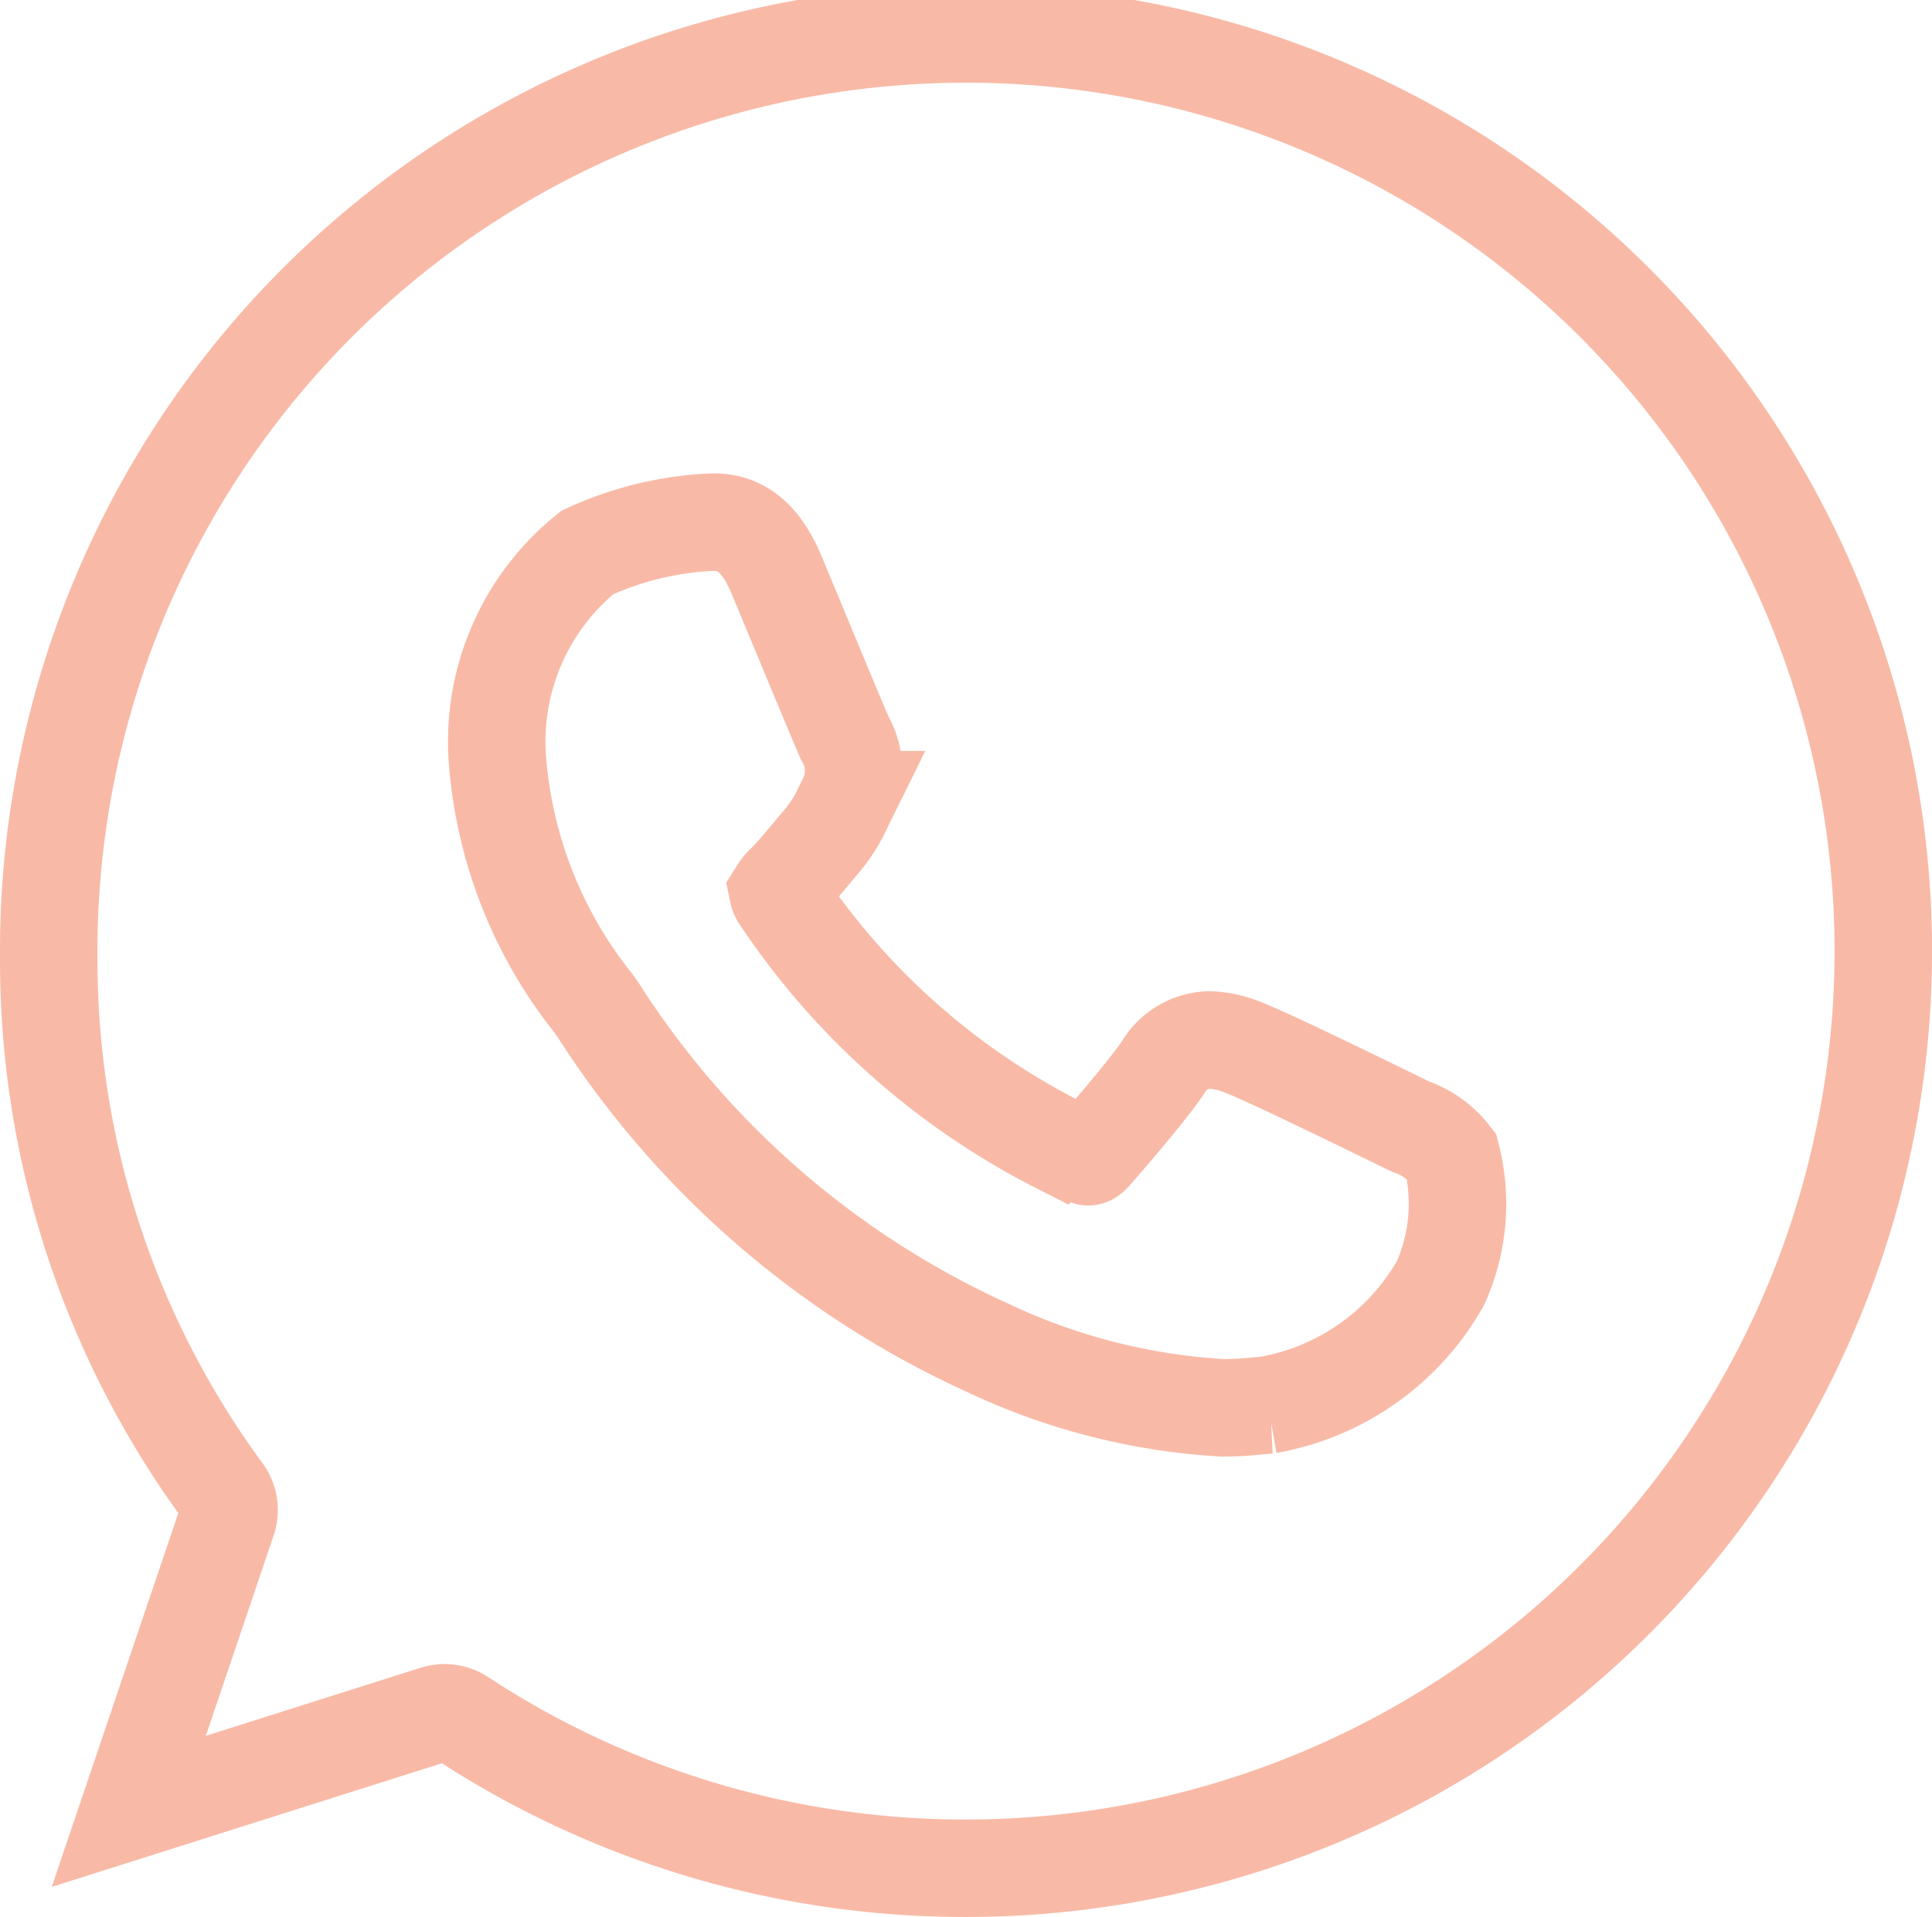
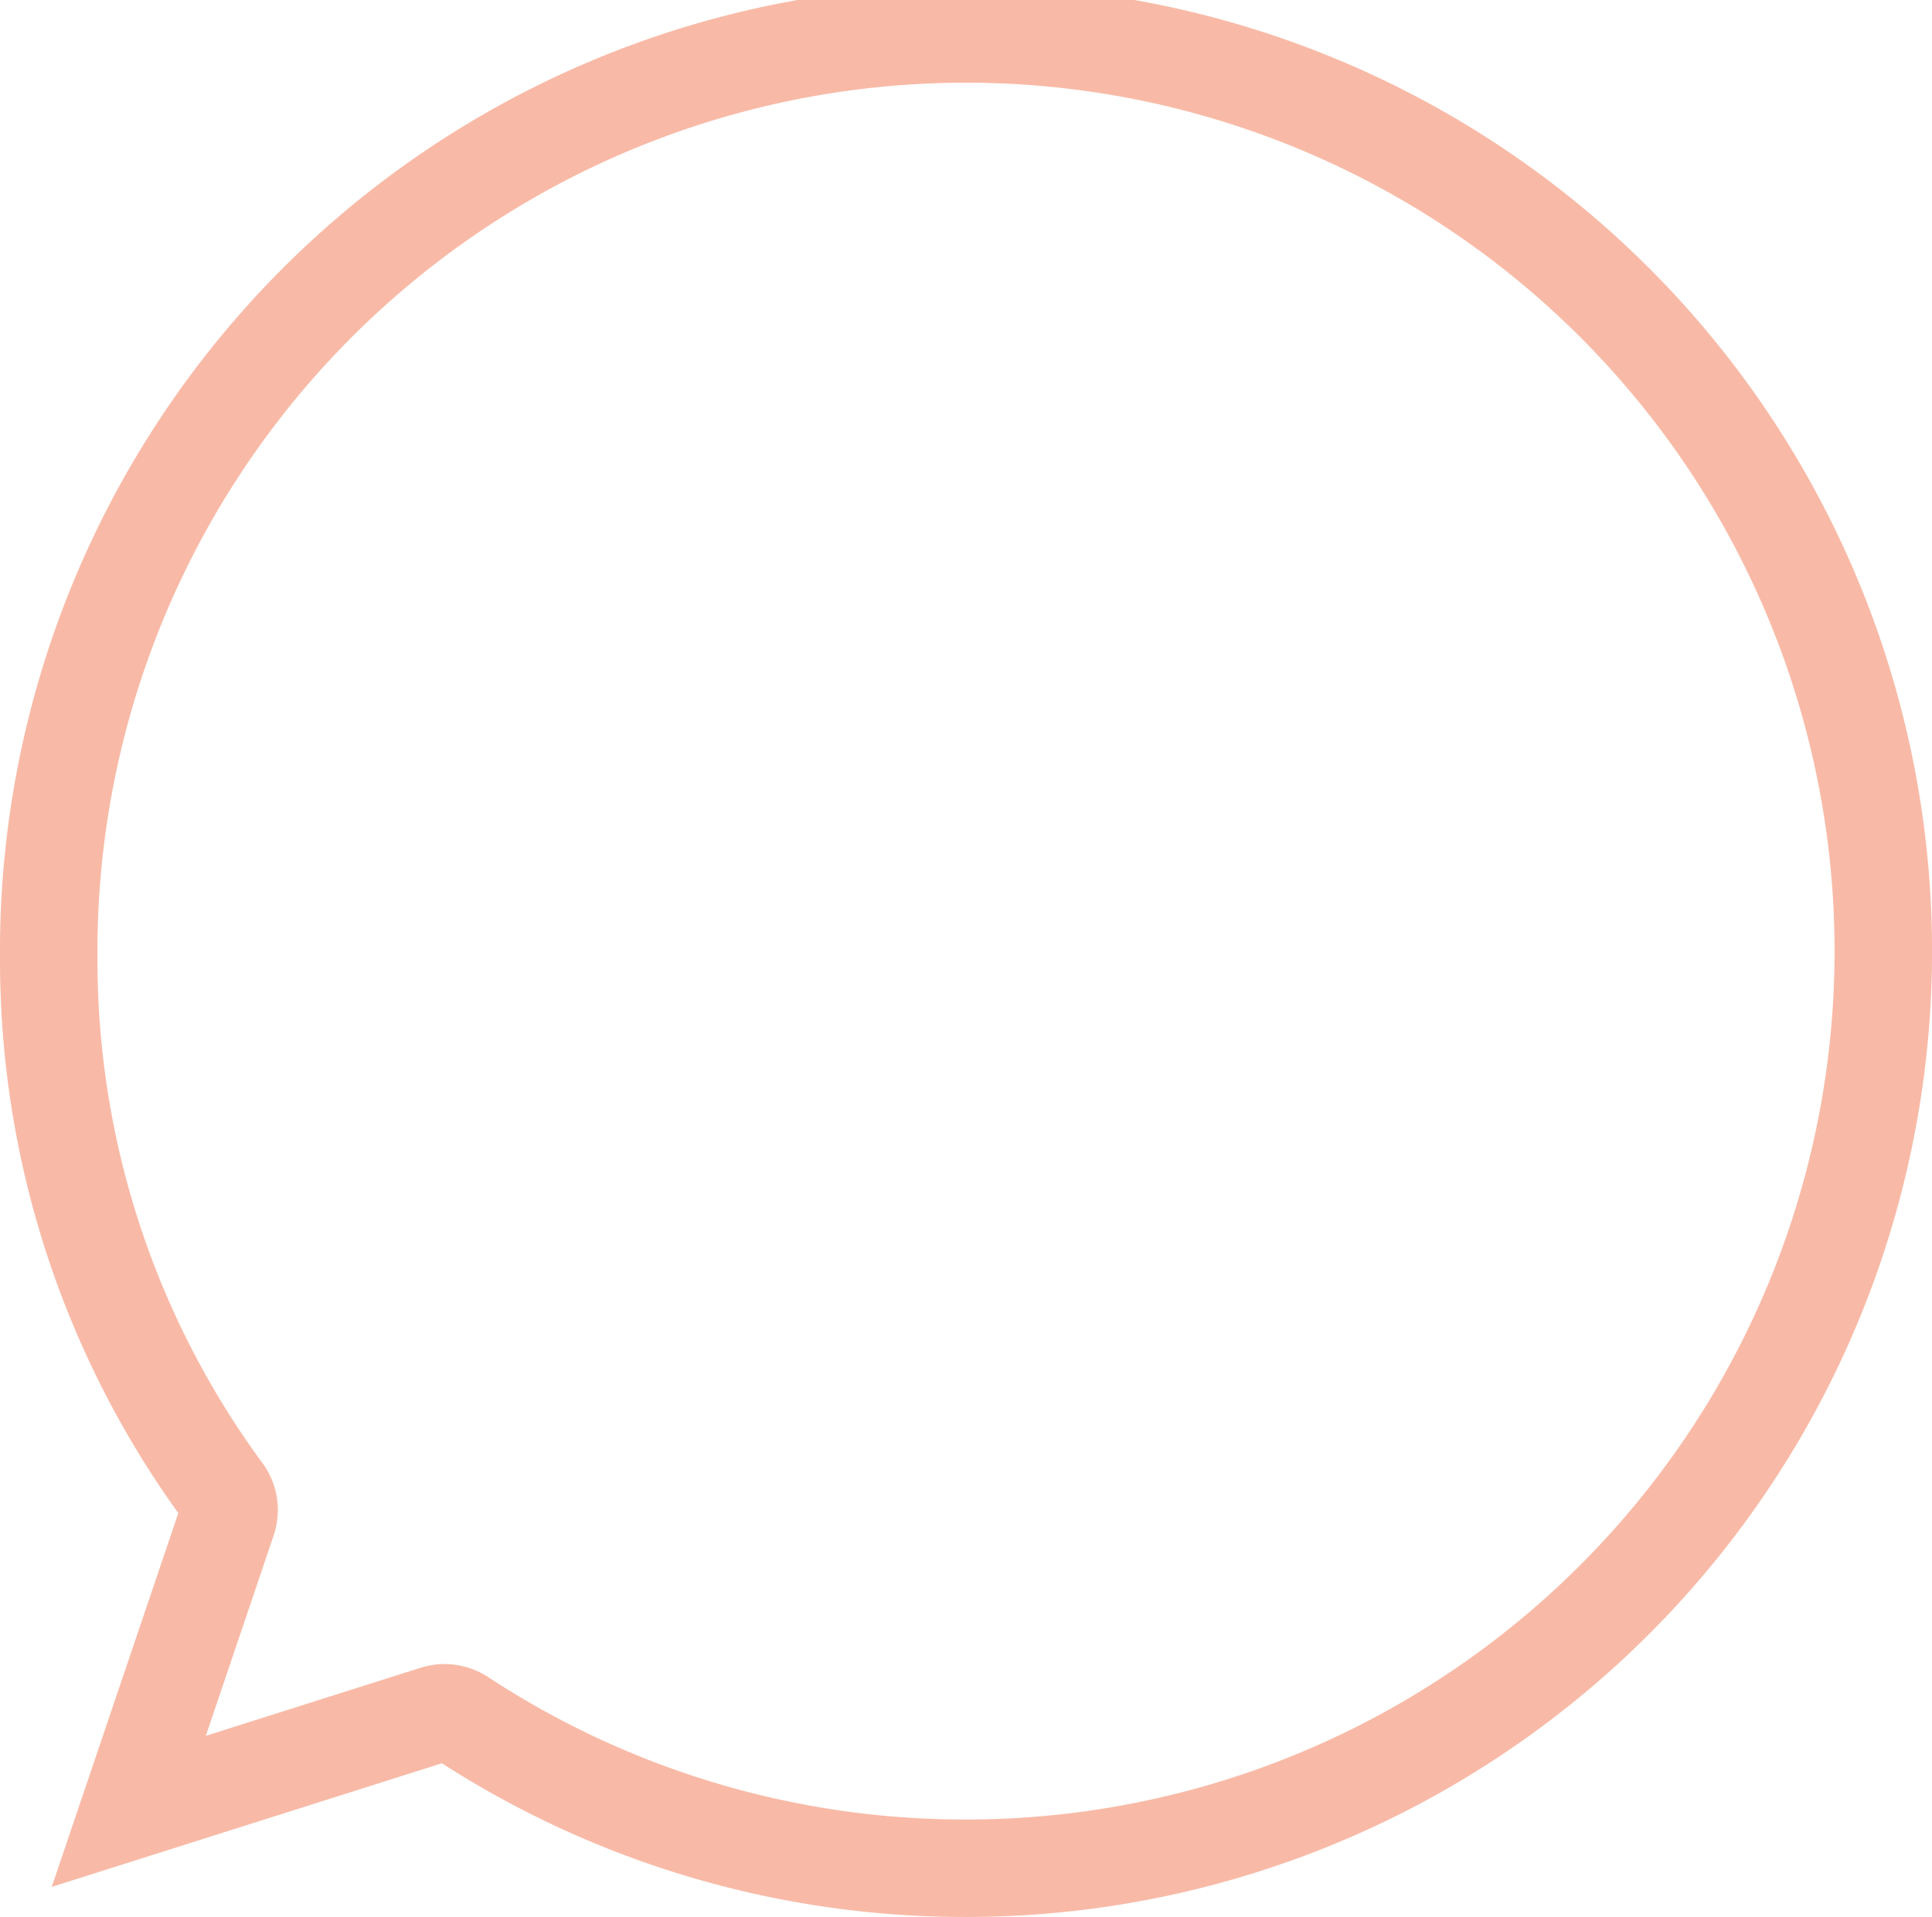
<svg xmlns="http://www.w3.org/2000/svg" width="23.781" height="23.602" viewBox="0 0 23.781 23.602">
  <g id="whatsapp" transform="translate(0.6 0.6)">
-     <path id="Path_1018" data-name="Path 1018" d="M70.823,70.277c-.046-.022-1.762-.867-2.067-.977a1.189,1.189,0,0,0-.4-.088.68.68,0,0,0-.578.342c-.171.255-.691.862-.851,1.043-.021.024-.049.053-.067.053s-.281-.109-.361-.144a9.033,9.033,0,0,1-3.431-3.048.187.187,0,0,1-.029-.068.552.552,0,0,1,.1-.119c.093-.093.195-.214.293-.332.046-.056.093-.112.139-.165a1.851,1.851,0,0,0,.279-.443l.038-.077a.8.8,0,0,0-.023-.753c-.041-.081-.765-1.831-.842-2.014-.185-.443-.43-.65-.77-.65-.032,0,0,0-.132.006a4.115,4.115,0,0,0-1.427.367,2.988,2.988,0,0,0-1.108,2.542,5.479,5.479,0,0,0,1.188,3.016l.049.07A11.183,11.183,0,0,0,65.617,73a7.8,7.8,0,0,0,2.9.741,4.55,4.55,0,0,0,.471-.028l.084-.008a3.045,3.045,0,0,0,2.123-1.5,2.375,2.375,0,0,0,.135-1.564A1.083,1.083,0,0,0,70.823,70.277Z" transform="translate(-54.064 -57.009)" fill="none" stroke="#f8baa7" stroke-miterlimit="10" stroke-width="1.2" />
    <path id="Path_1019" data-name="Path 1019" d="M12.292,23.4a11.293,11.293,0,0,1-6.213-1.852.377.377,0,0,0-.321-.044L1.985,22.7,3.2,19.111a.377.377,0,0,0-.053-.344A11.048,11.048,0,0,1,1,12.2,11.291,11.291,0,1,1,12.292,23.4Z" transform="translate(-1 -1)" fill="none" stroke="#f8baa7" stroke-miterlimit="10" stroke-width="1.2" />
  </g>
</svg>